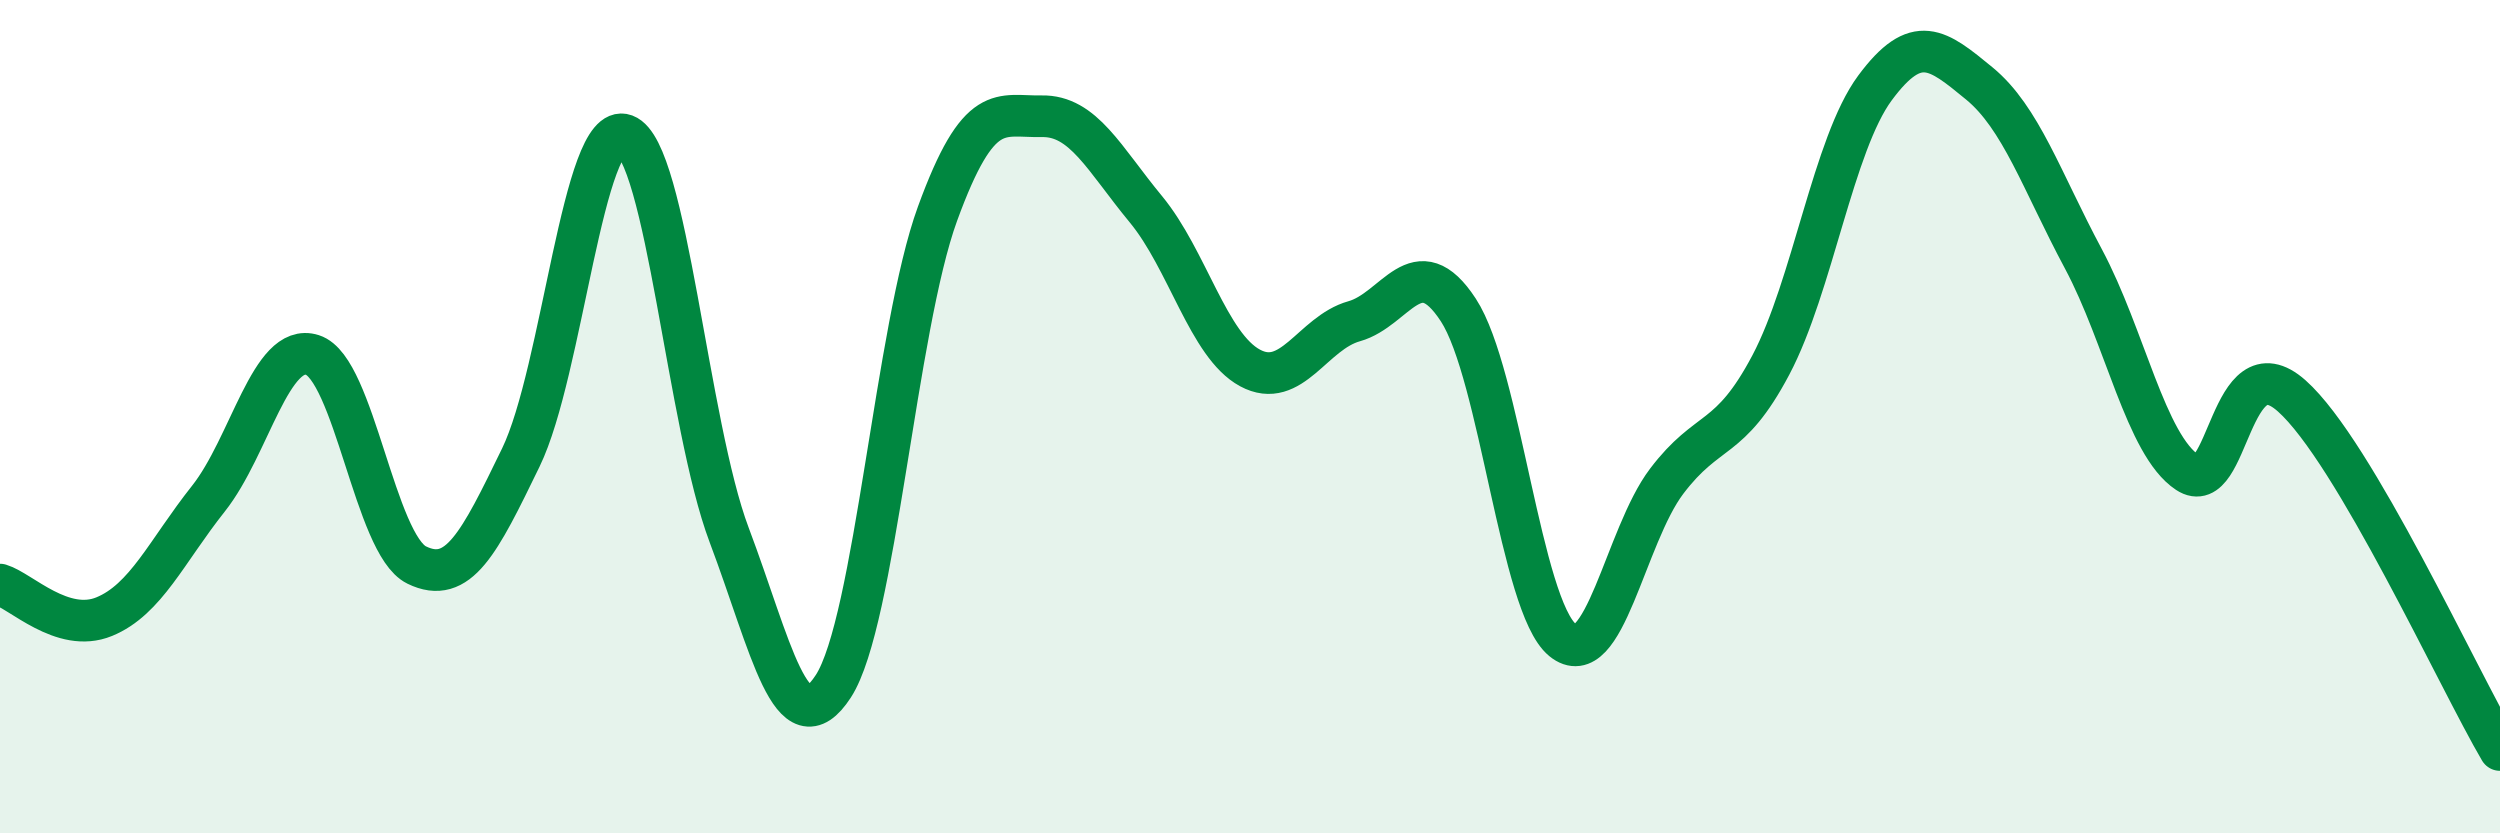
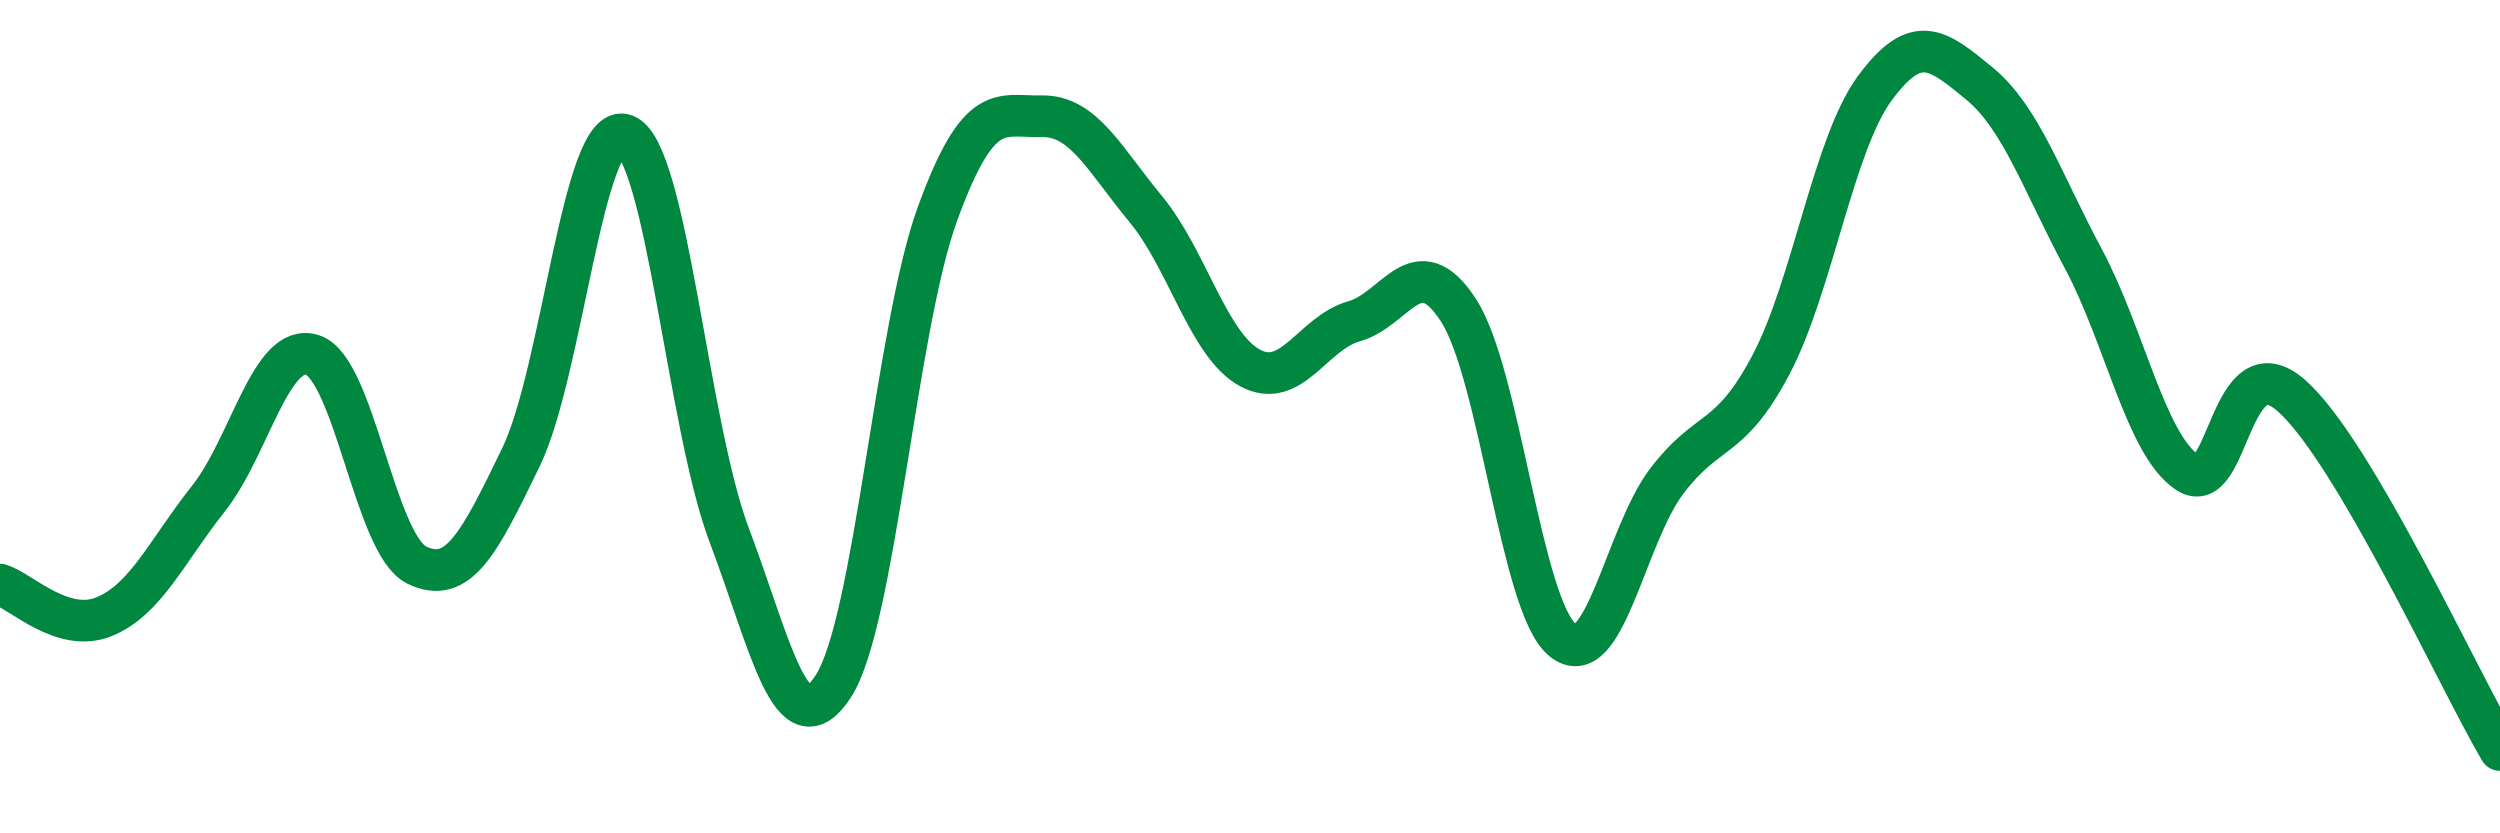
<svg xmlns="http://www.w3.org/2000/svg" width="60" height="20" viewBox="0 0 60 20">
-   <path d="M 0,14.03 C 0.5,14.18 1.5,15.21 2.5,14.8 C 3.5,14.39 4,13.23 5,11.97 C 6,10.71 6.5,8.2 7.5,8.52 C 8.5,8.84 9,13.07 10,13.56 C 11,14.05 11.5,13.04 12.5,10.98 C 13.5,8.92 14,2.87 15,3.24 C 16,3.61 16.5,10.19 17.5,12.84 C 18.5,15.49 19,18.01 20,16.47 C 21,14.93 21.5,7.87 22.5,5.13 C 23.5,2.39 24,2.81 25,2.79 C 26,2.77 26.5,3.81 27.5,5.02 C 28.5,6.23 29,8.29 30,8.83 C 31,9.37 31.5,7.99 32.5,7.71 C 33.5,7.43 34,5.91 35,7.44 C 36,8.97 36.5,14.54 37.5,15.36 C 38.5,16.18 39,12.87 40,11.55 C 41,10.23 41.5,10.65 42.5,8.76 C 43.5,6.87 44,3.46 45,2.11 C 46,0.76 46.5,1.18 47.5,2 C 48.5,2.82 49,4.34 50,6.21 C 51,8.08 51.5,10.68 52.5,11.34 C 53.5,12 53.5,8.17 55,9.5 C 56.5,10.83 59,16.3 60,18L60 20L0 20Z" fill="#008740" opacity="0.1" stroke-linecap="round" stroke-linejoin="round" />
  <path d="M 0,14.03 C 0.5,14.18 1.5,15.21 2.5,14.8 C 3.5,14.39 4,13.23 5,11.97 C 6,10.71 6.5,8.2 7.5,8.52 C 8.5,8.84 9,13.07 10,13.56 C 11,14.05 11.5,13.04 12.5,10.98 C 13.5,8.92 14,2.87 15,3.24 C 16,3.61 16.5,10.19 17.5,12.84 C 18.5,15.49 19,18.01 20,16.47 C 21,14.93 21.5,7.87 22.5,5.13 C 23.5,2.39 24,2.81 25,2.79 C 26,2.77 26.5,3.81 27.5,5.02 C 28.5,6.23 29,8.29 30,8.83 C 31,9.37 31.5,7.99 32.5,7.71 C 33.5,7.43 34,5.91 35,7.44 C 36,8.97 36.5,14.54 37.5,15.36 C 38.5,16.18 39,12.87 40,11.55 C 41,10.23 41.5,10.65 42.5,8.76 C 43.5,6.87 44,3.46 45,2.11 C 46,0.76 46.5,1.18 47.5,2 C 48.5,2.82 49,4.34 50,6.21 C 51,8.08 51.5,10.68 52.5,11.34 C 53.5,12 53.5,8.17 55,9.5 C 56.5,10.83 59,16.3 60,18" stroke="#008740" stroke-width="1" fill="none" stroke-linecap="round" stroke-linejoin="round" />
</svg>